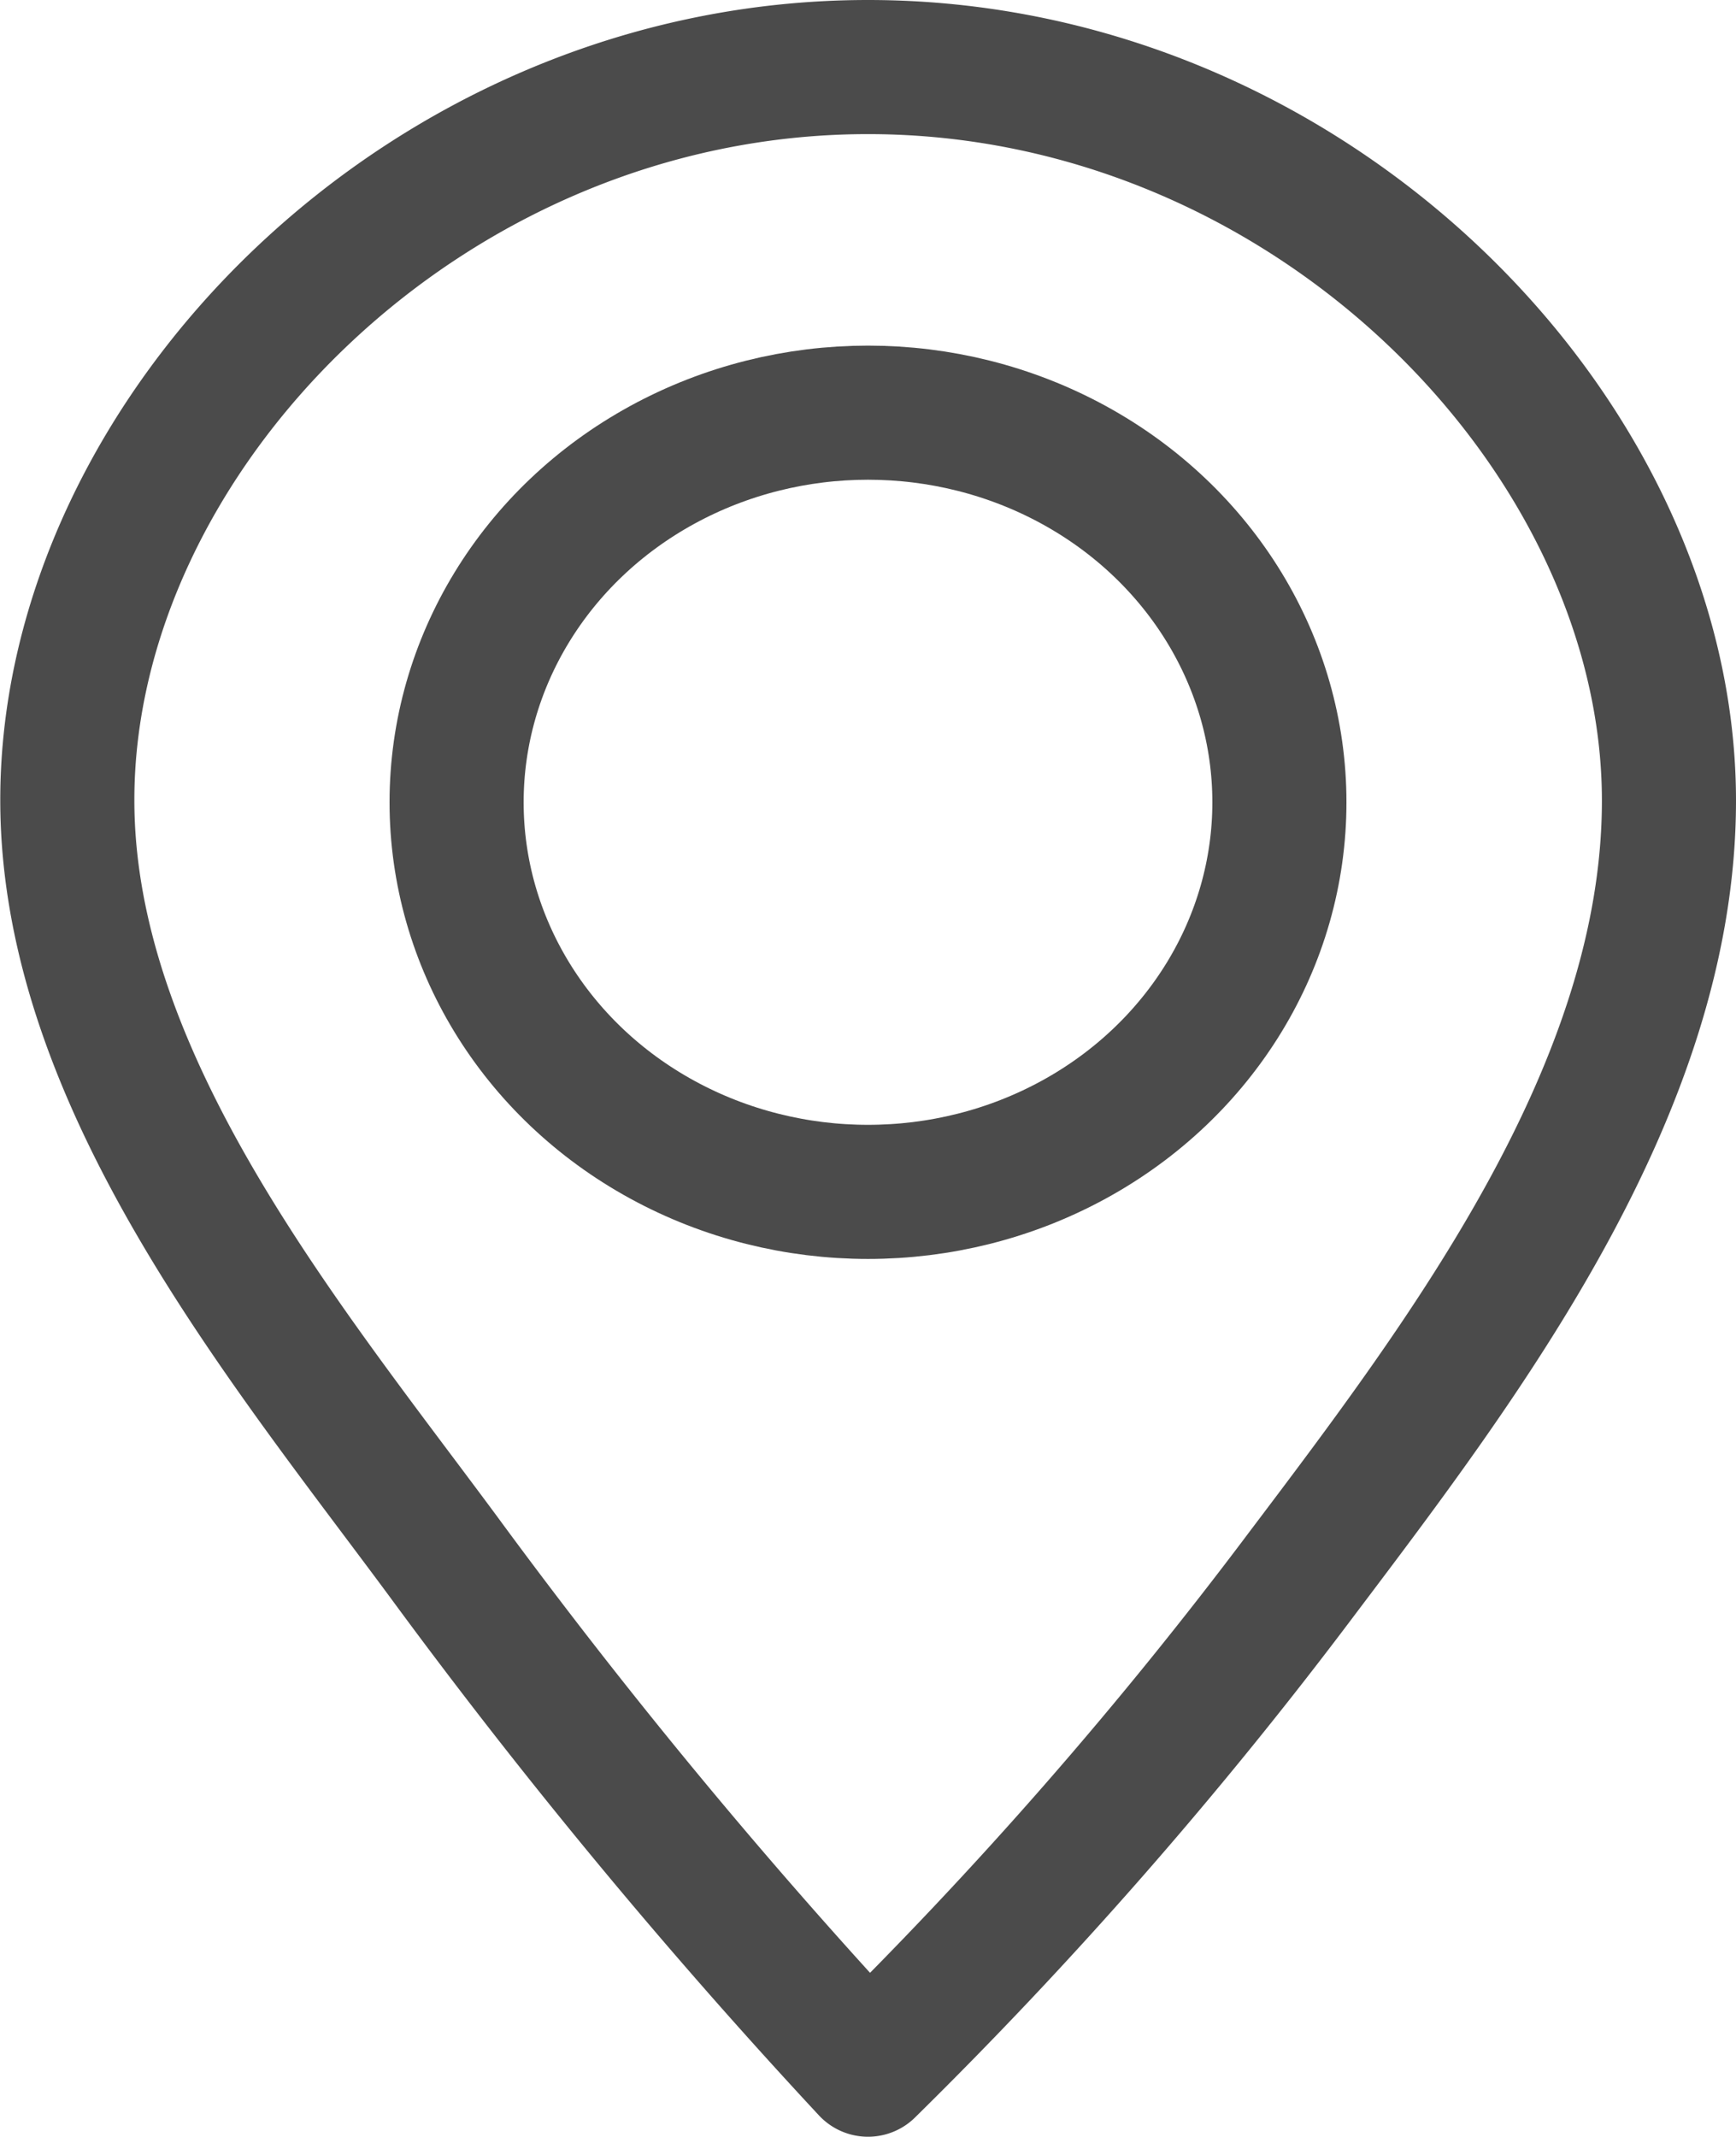
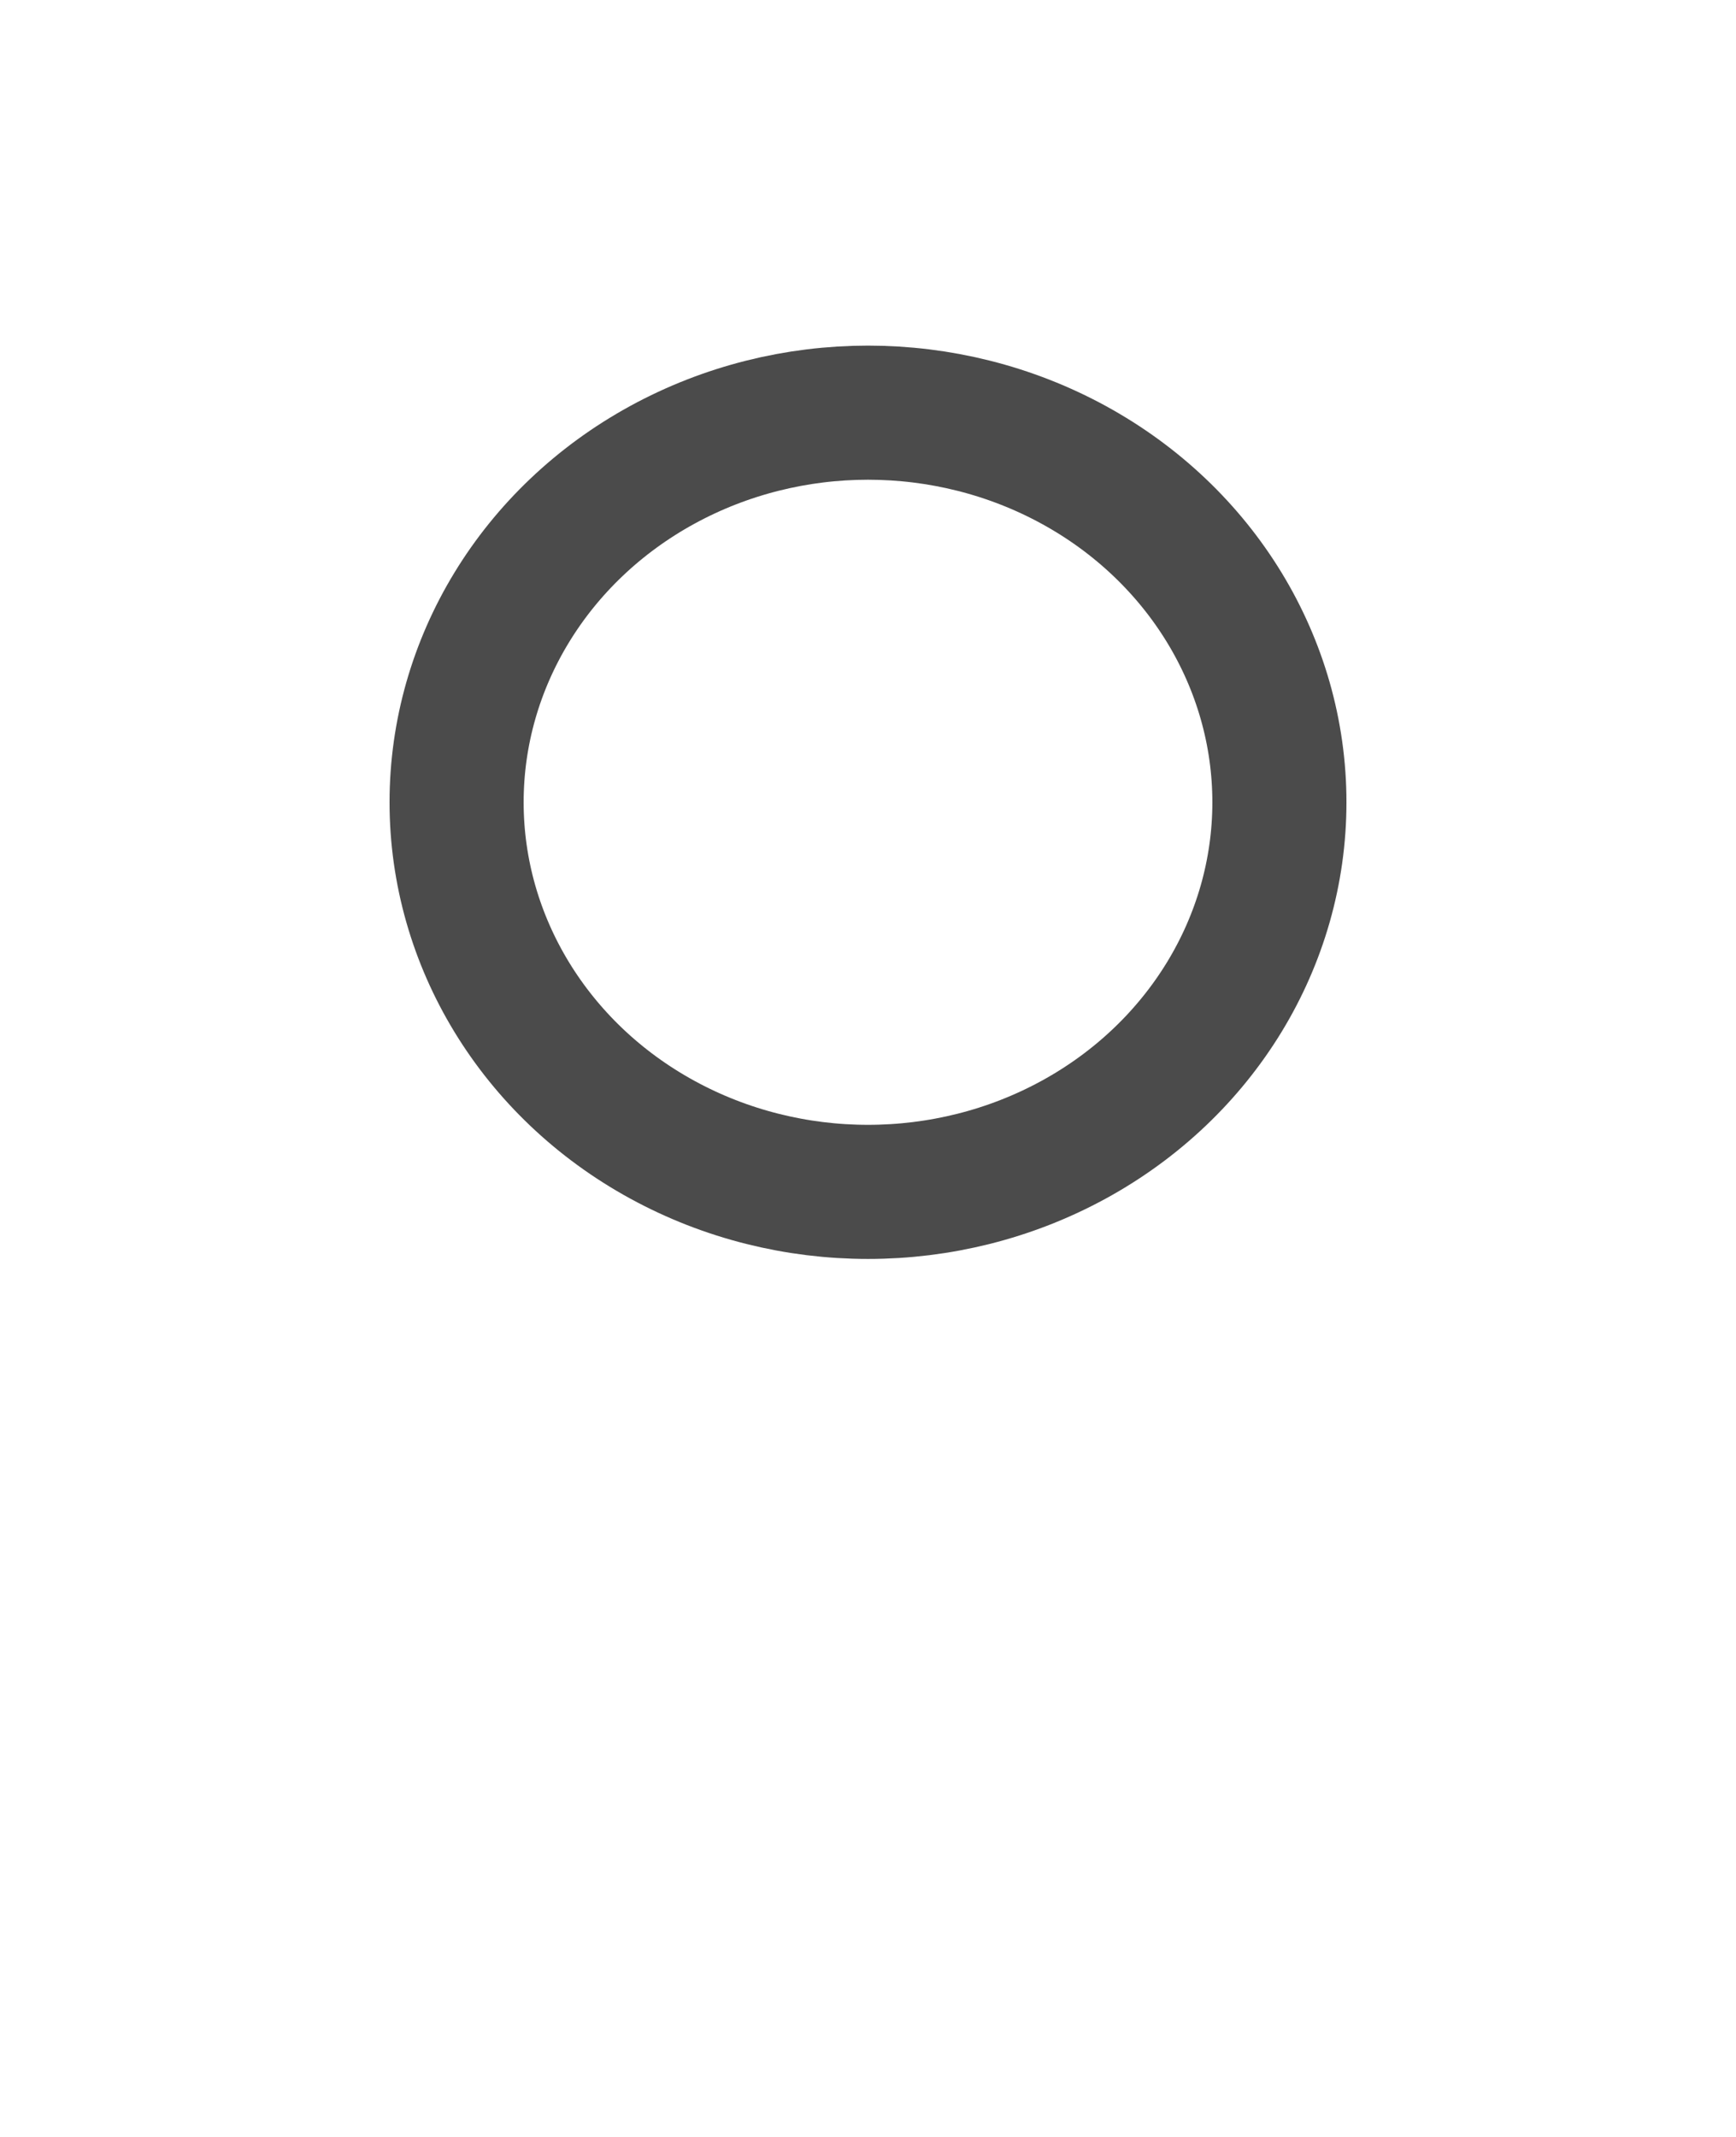
<svg xmlns="http://www.w3.org/2000/svg" width="12.946" height="15.932" viewBox="0 0 12.946 15.932">
  <g id="Gruppe_1428" data-name="Gruppe 1428" transform="translate(-9.616 -5.5)">
    <g id="Gruppe_966" data-name="Gruppe 966" transform="translate(10.116 6)">
-       <path id="Pfad_814" data-name="Pfad 814" d="M22.062,11.47c0,2.148-1.519,4.15-2.731,5.755a32.844,32.844,0,0,1-3.242,3.707A42.819,42.819,0,0,1,12.918,17.1c-1.172-1.584-2.8-3.54-2.8-5.633C10.116,8.743,12.79,6,16.089,6S22.062,8.743,22.062,11.47Z" transform="translate(-10.116 -6)" fill="none" stroke="#4b4b4b" stroke-linecap="round" stroke-linejoin="round" stroke-width="1" />
-     </g>
+       </g>
    <ellipse id="Ellipse_240" data-name="Ellipse 240" cx="3.068" cy="2.905" rx="3.068" ry="2.905" transform="translate(13.021 8.577)" fill="none" stroke="#4b4b4b" stroke-linecap="round" stroke-linejoin="round" stroke-width="1" />
  </g>
</svg>